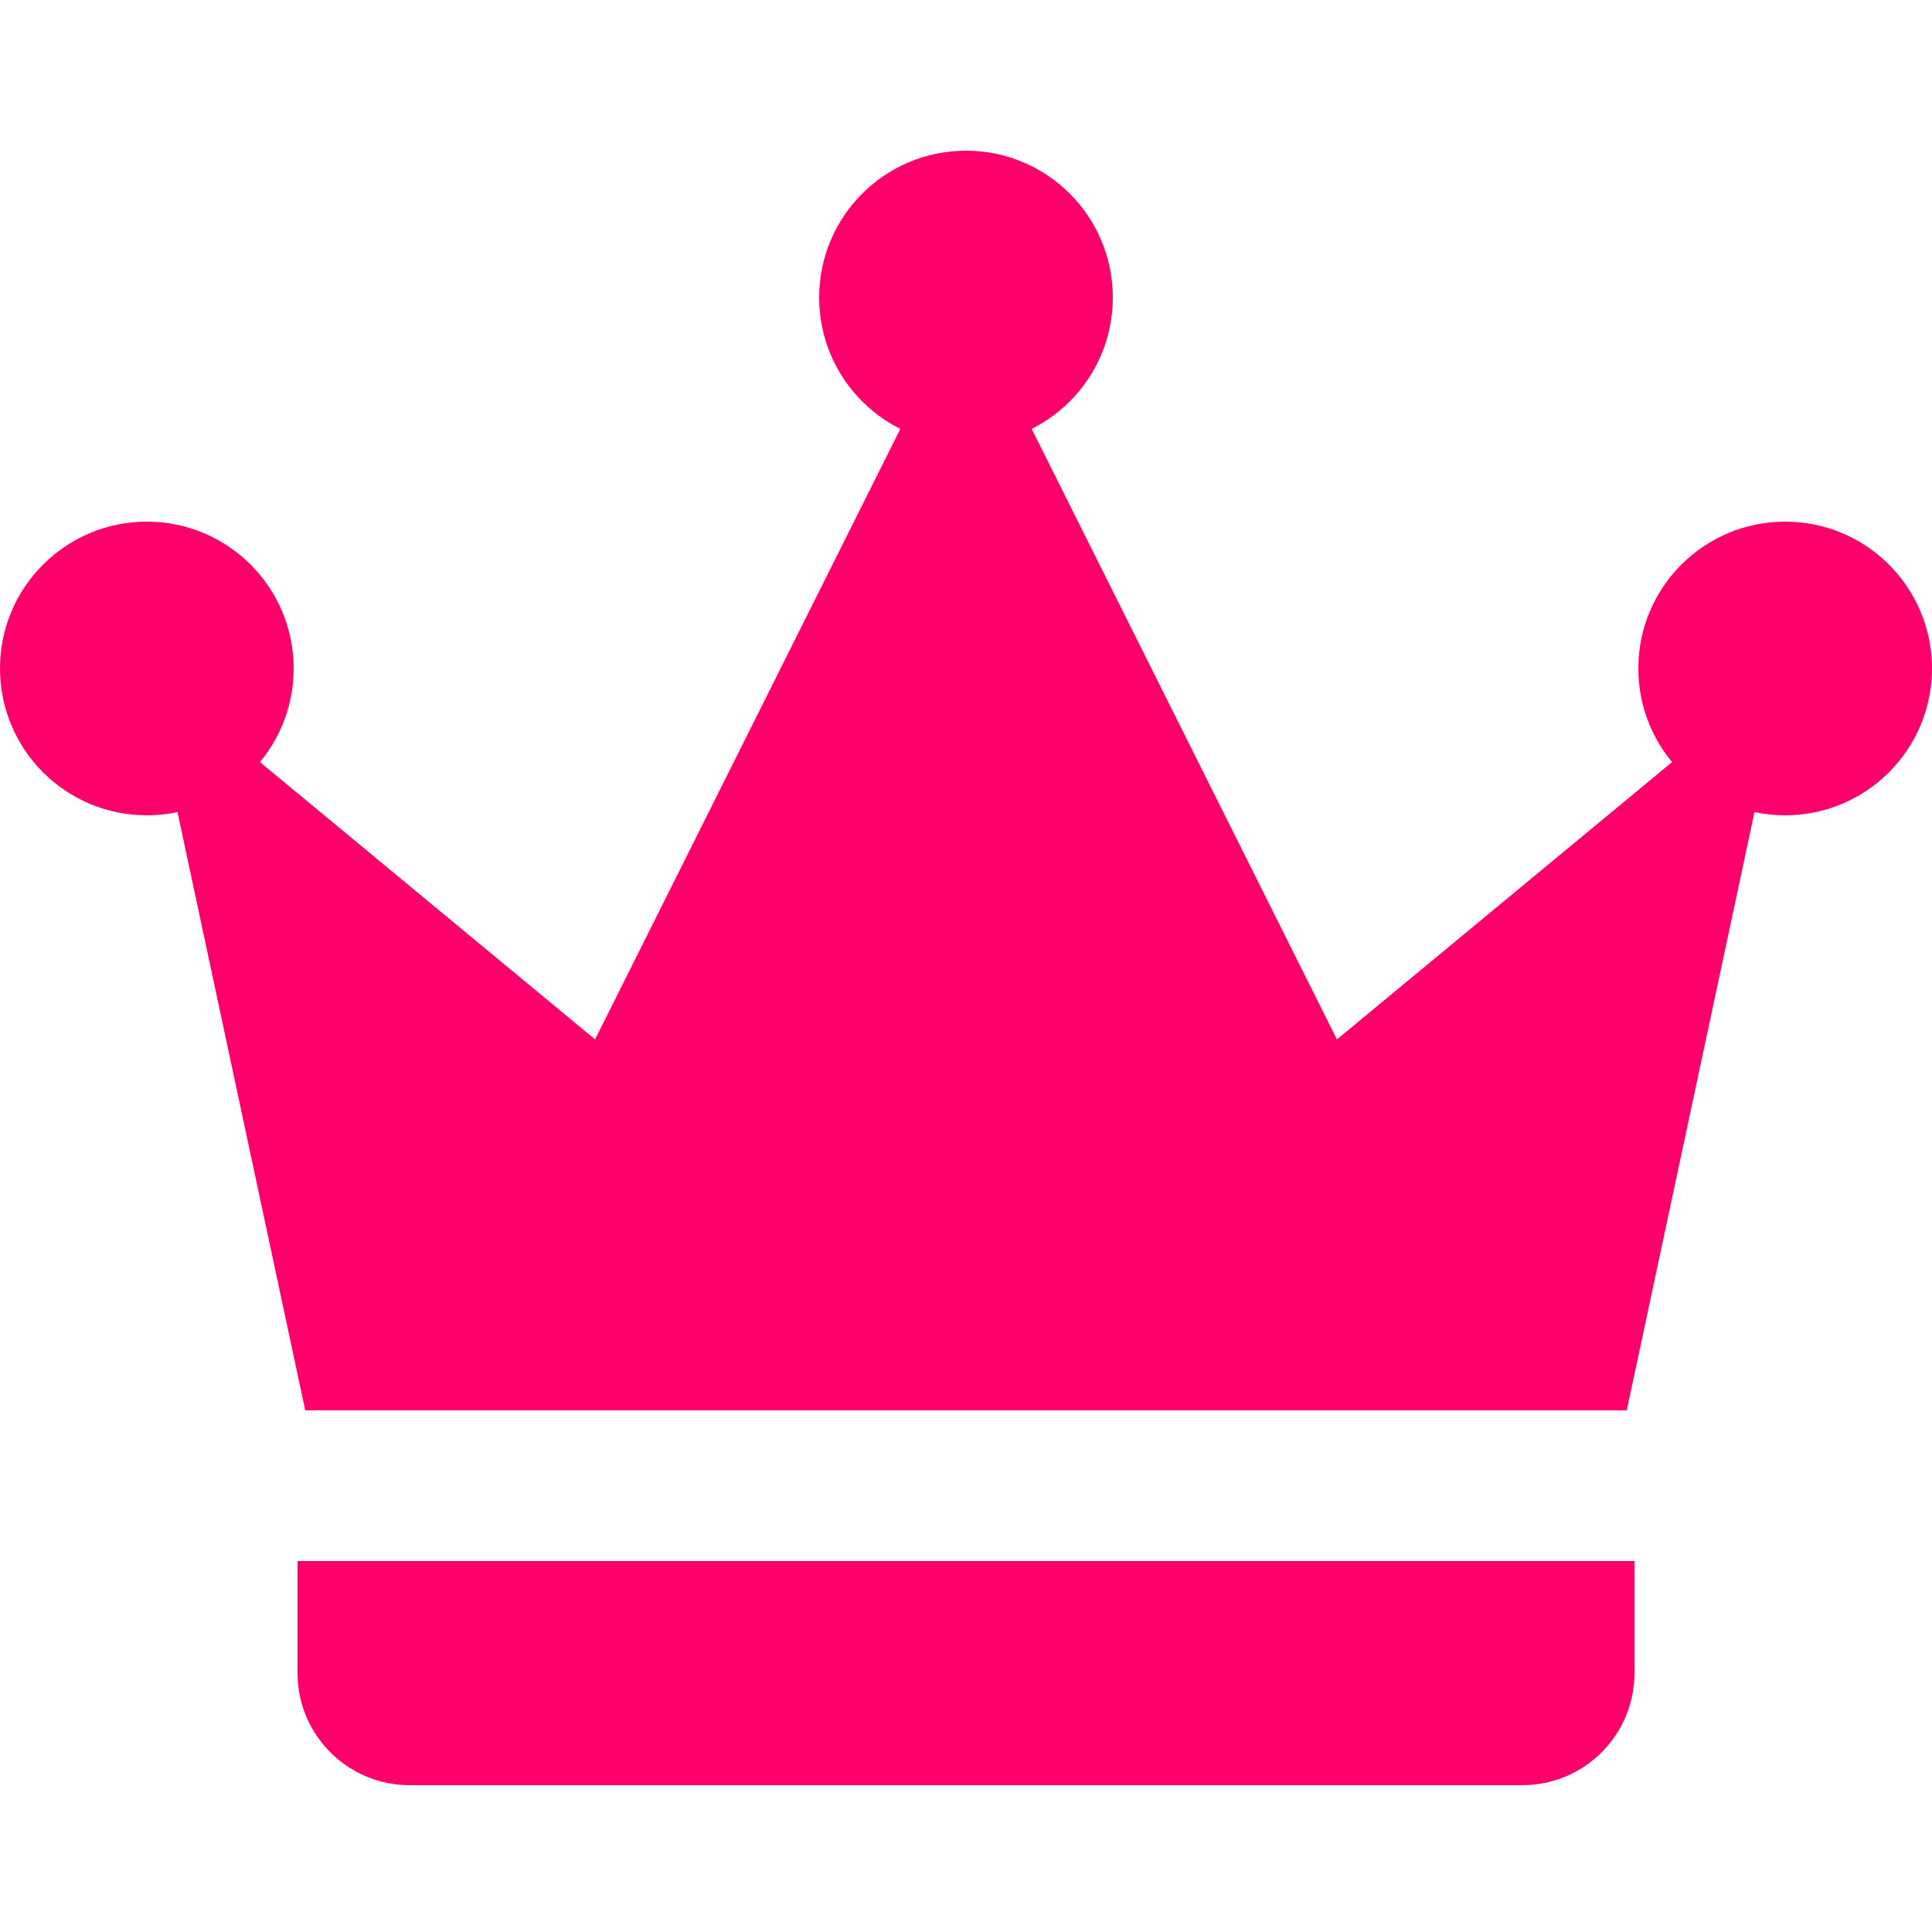
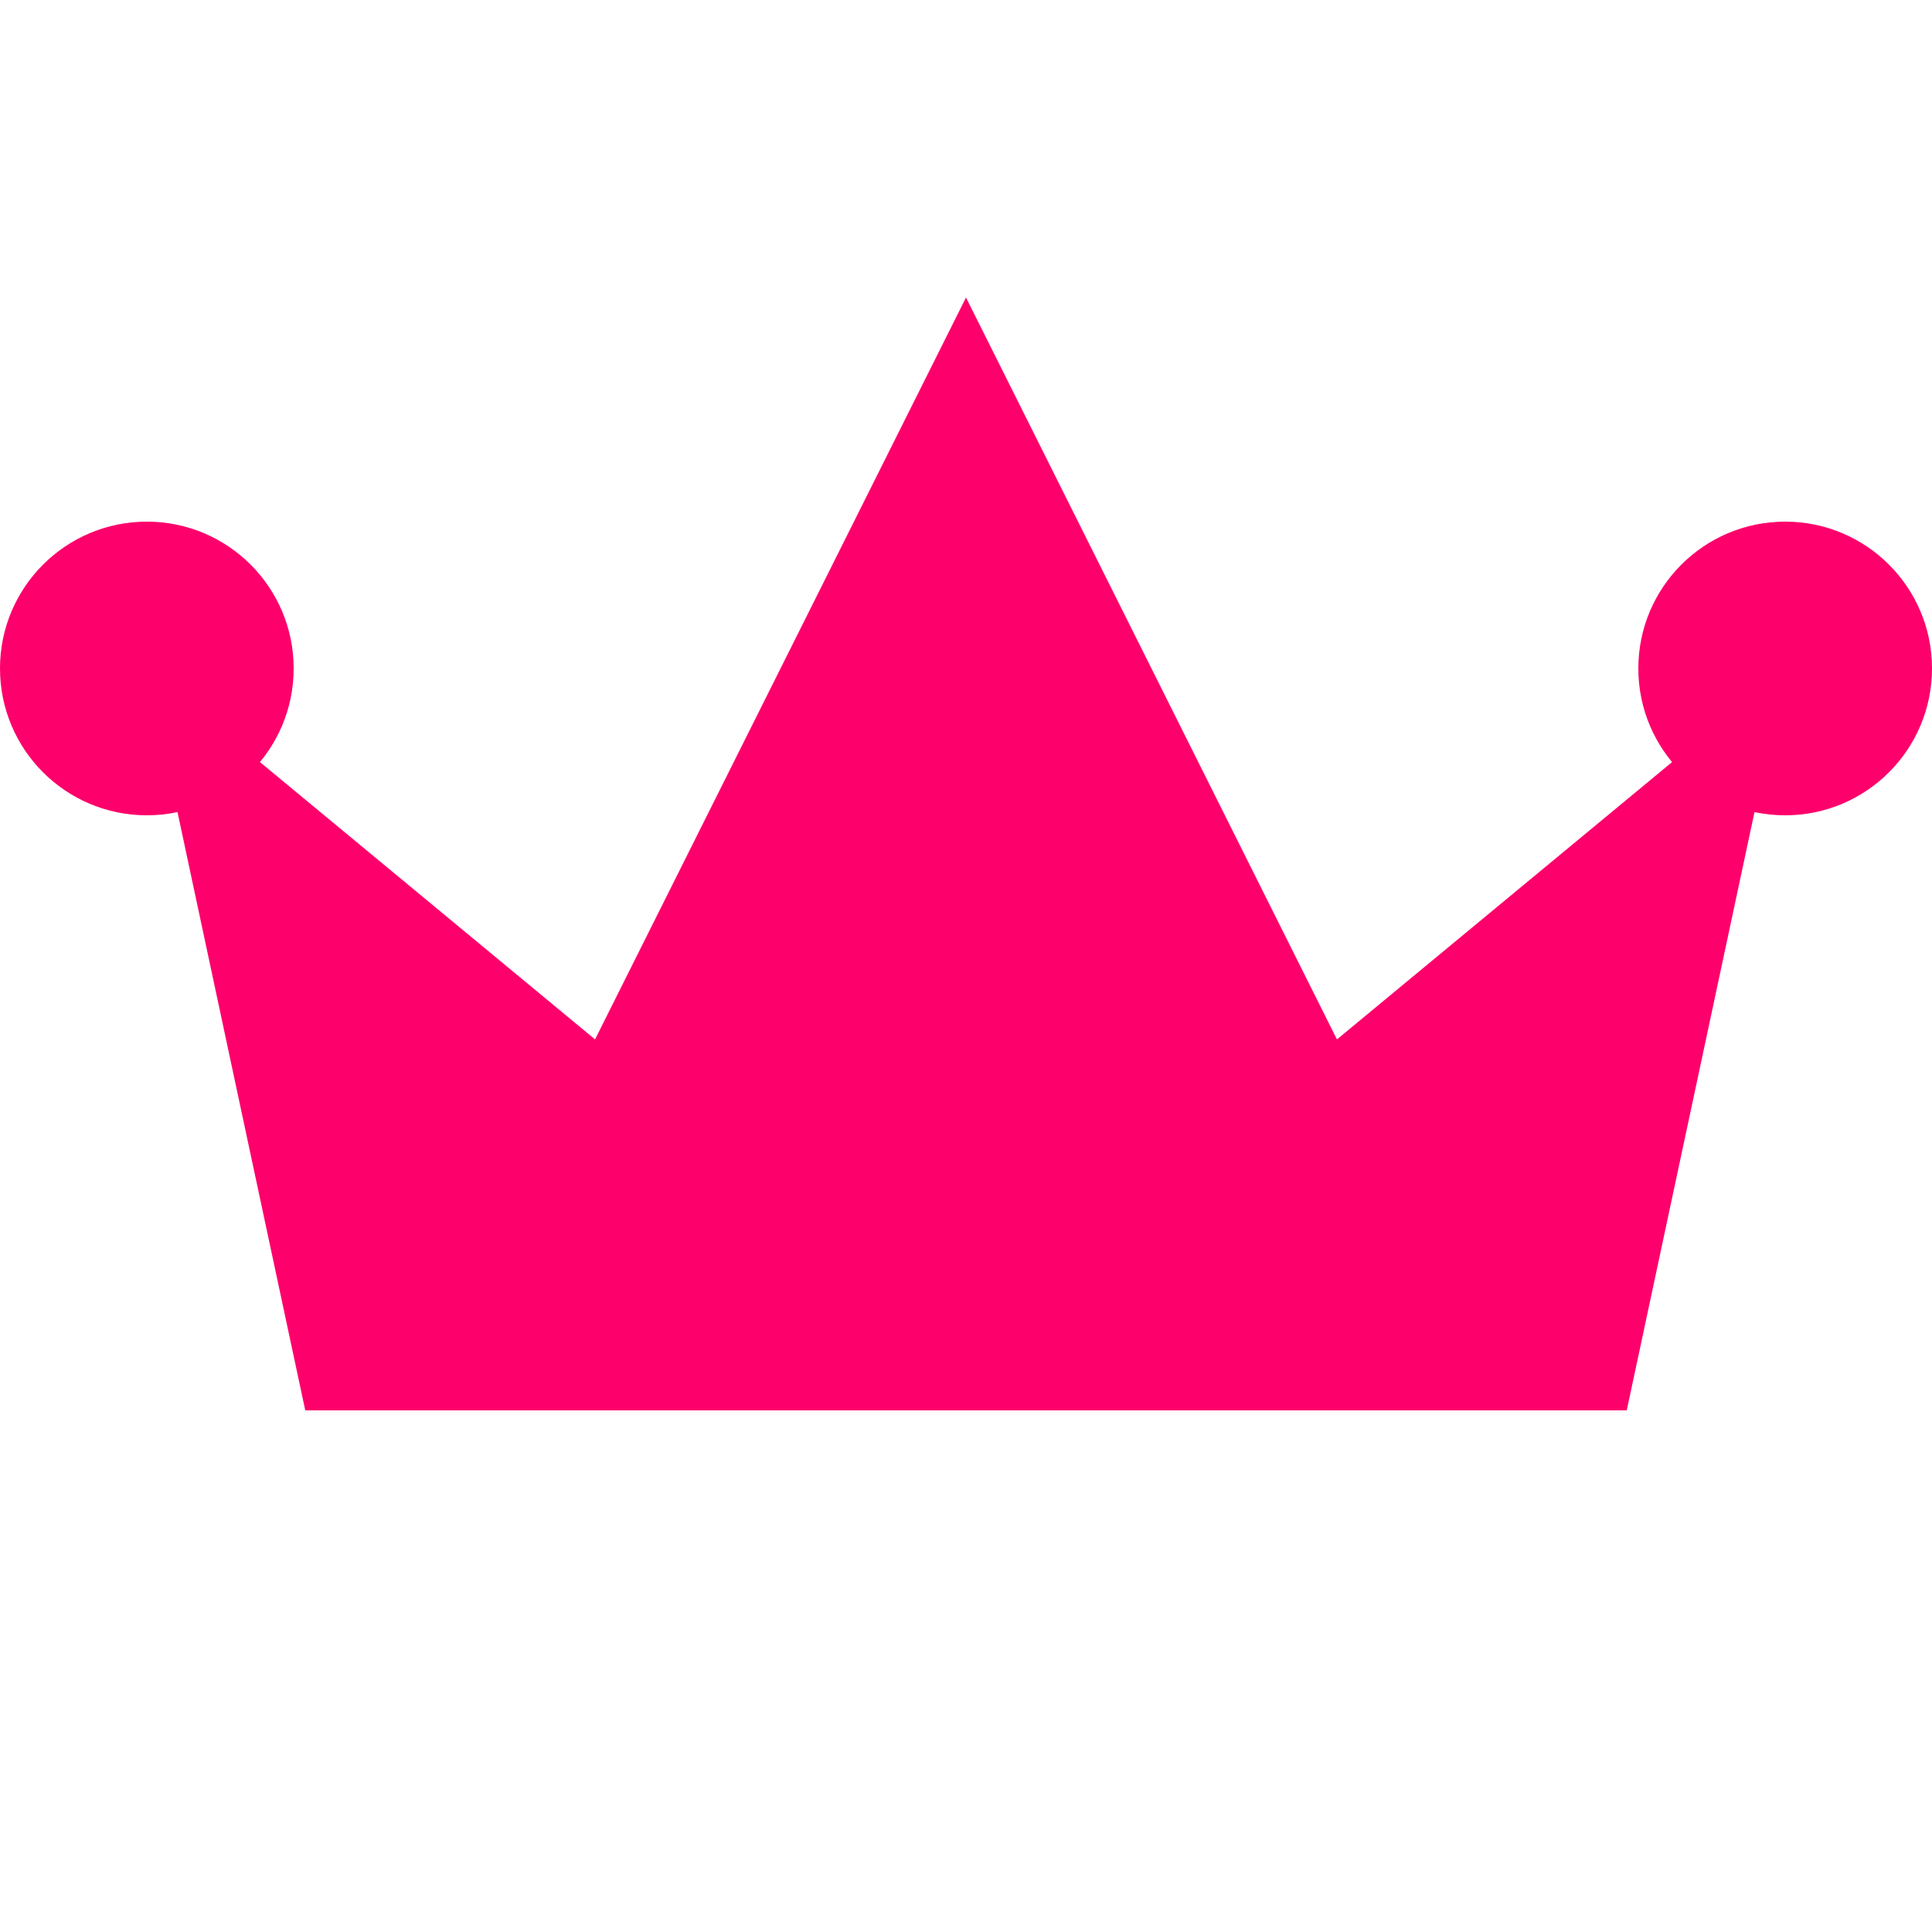
<svg xmlns="http://www.w3.org/2000/svg" id="Layer_1" x="0px" y="0px" viewBox="0 0 50 50" style="enable-background:new 0 0 50 50;" xml:space="preserve">
  <style type="text/css"> .st0{fill:#FD006B;} </style>
  <polygon class="st0" points="7.9,36.5 3.8,17.3 15.4,26.9 25,7.7 34.6,26.9 46.2,17.3 42.1,36.5 " />
-   <circle class="st0" cx="25" cy="7.7" r="3.8" />
  <circle class="st0" cx="46.2" cy="17.3" r="3.8" />
  <circle class="st0" cx="3.8" cy="17.3" r="3.8" />
-   <path class="st0" d="M42.3,40.4H7.7c0,0,0,2.5,0,2.9c0,1.6,1.3,2.9,2.9,2.9c0.4,0,28.4,0,28.8,0c1.6,0,2.9-1.3,2.9-2.9 C42.3,42.8,42.3,40.4,42.3,40.4z" />
</svg>